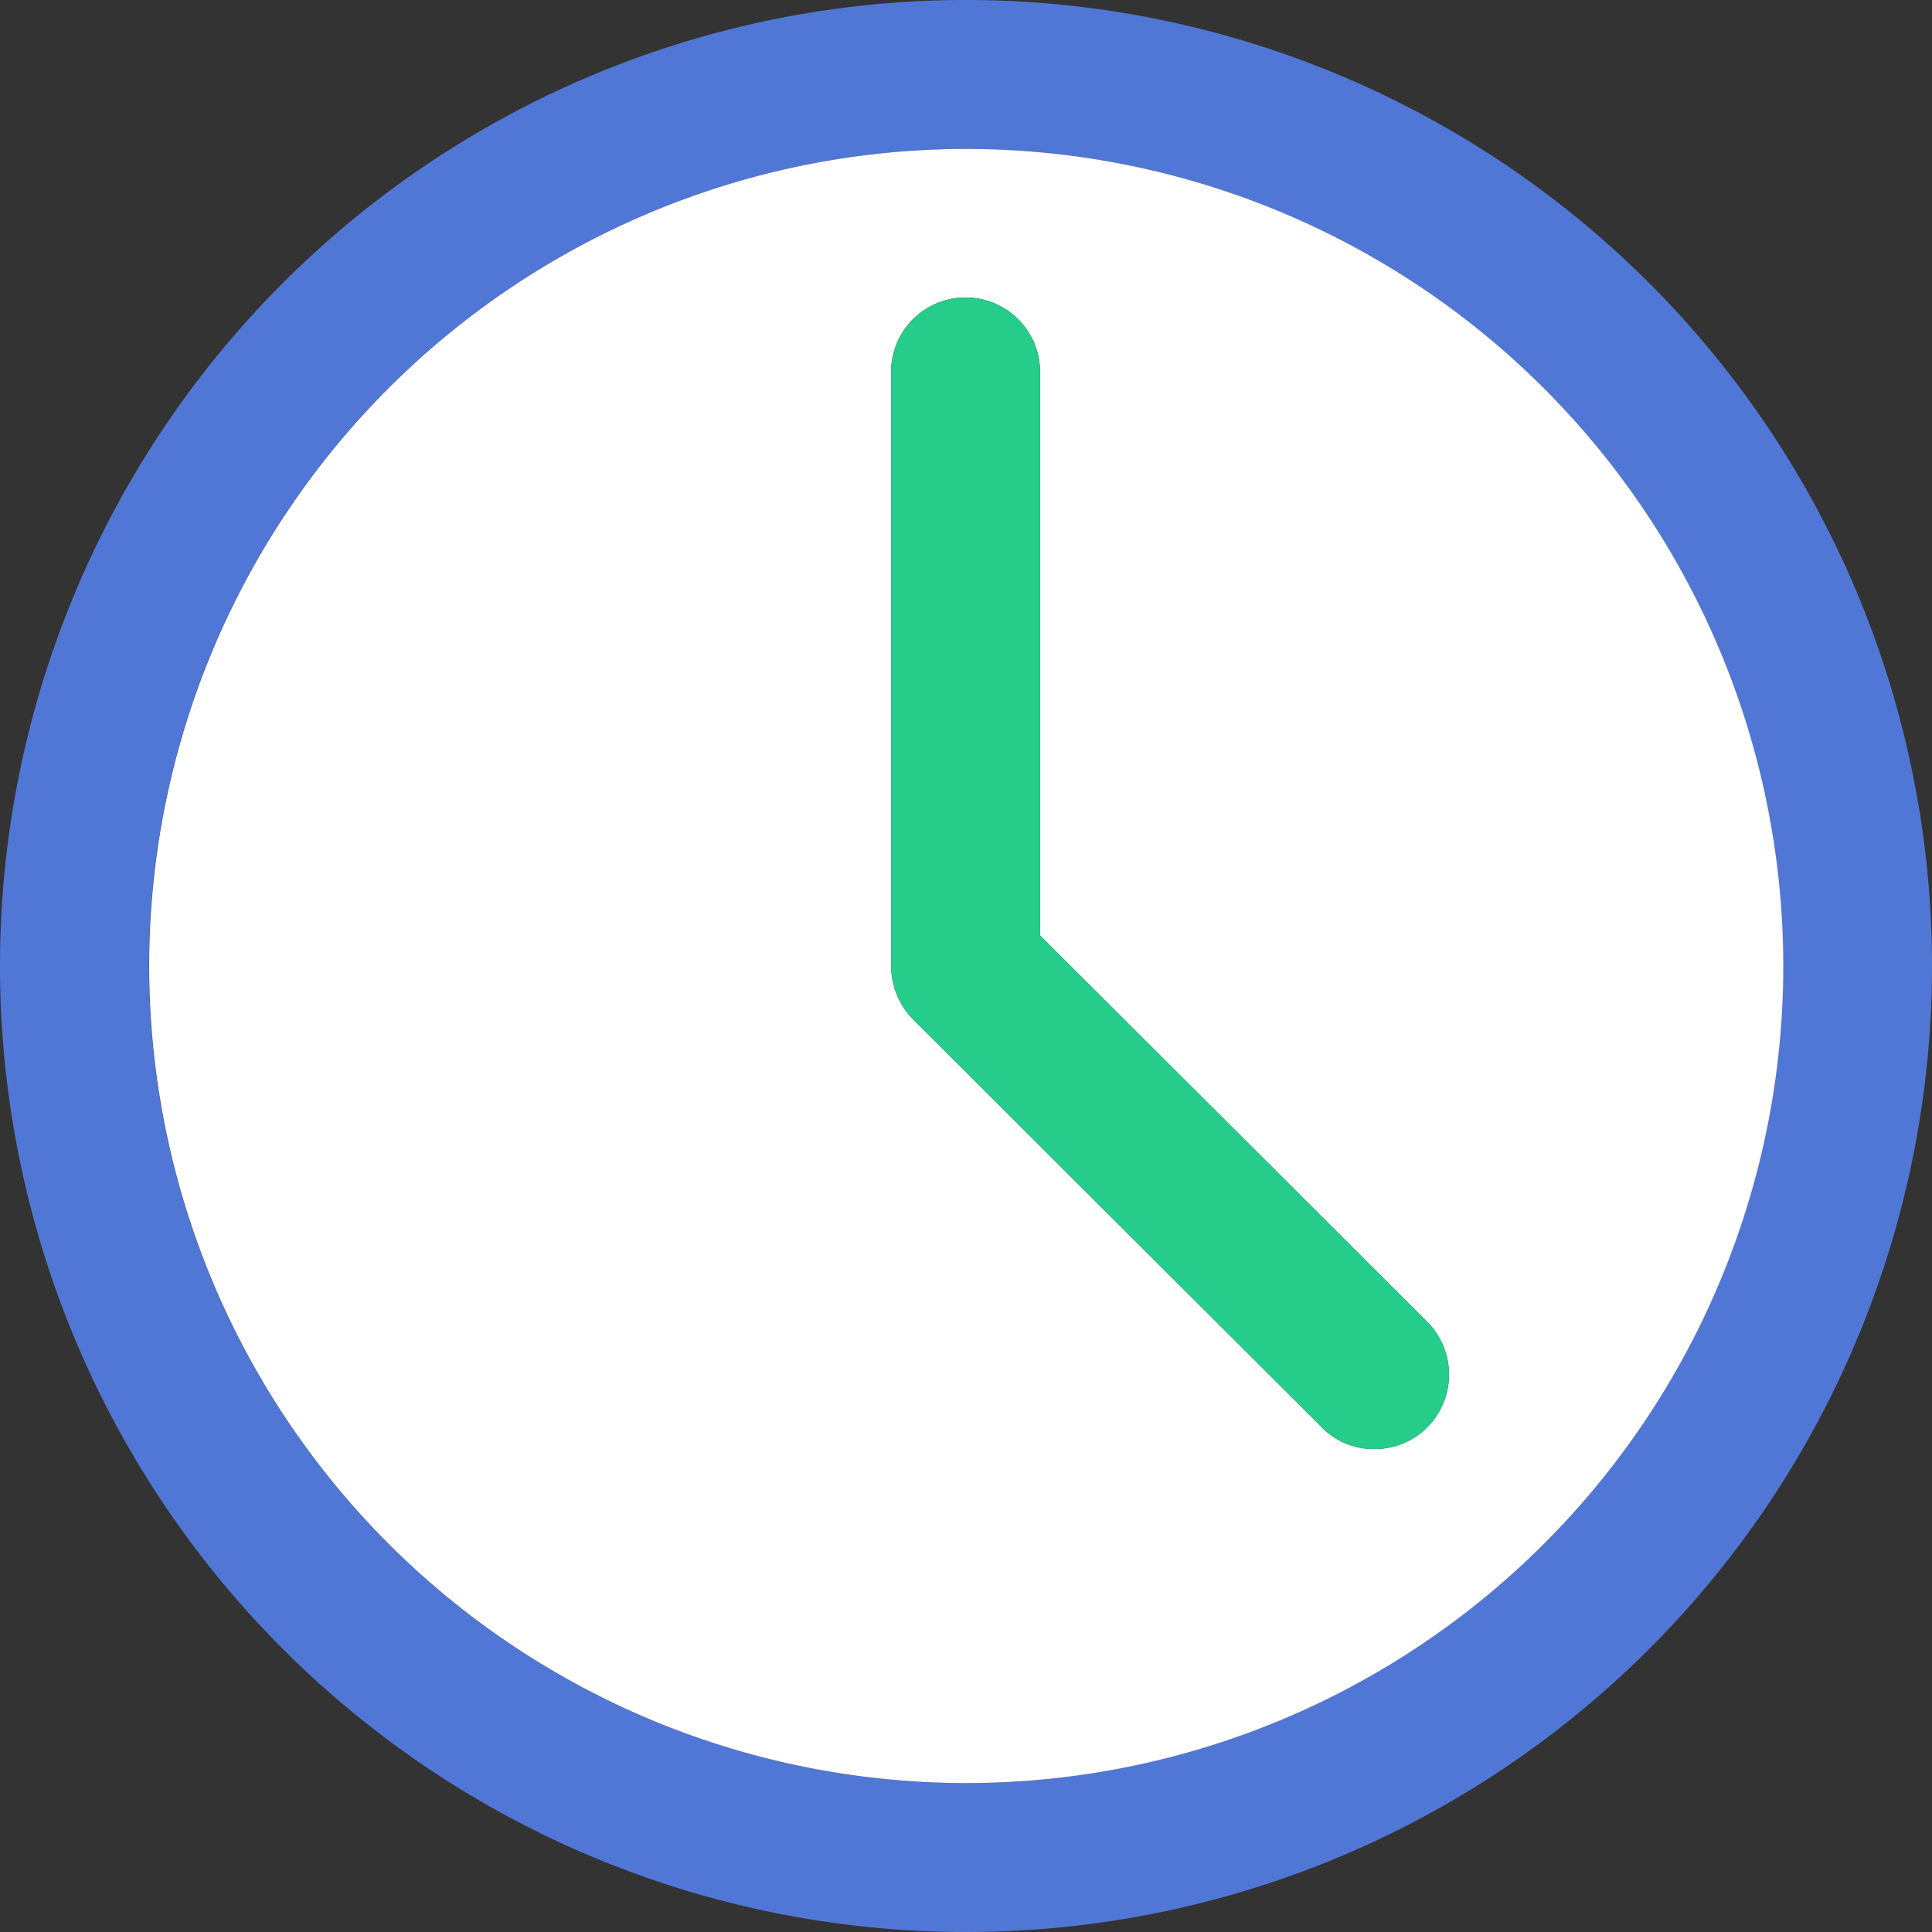
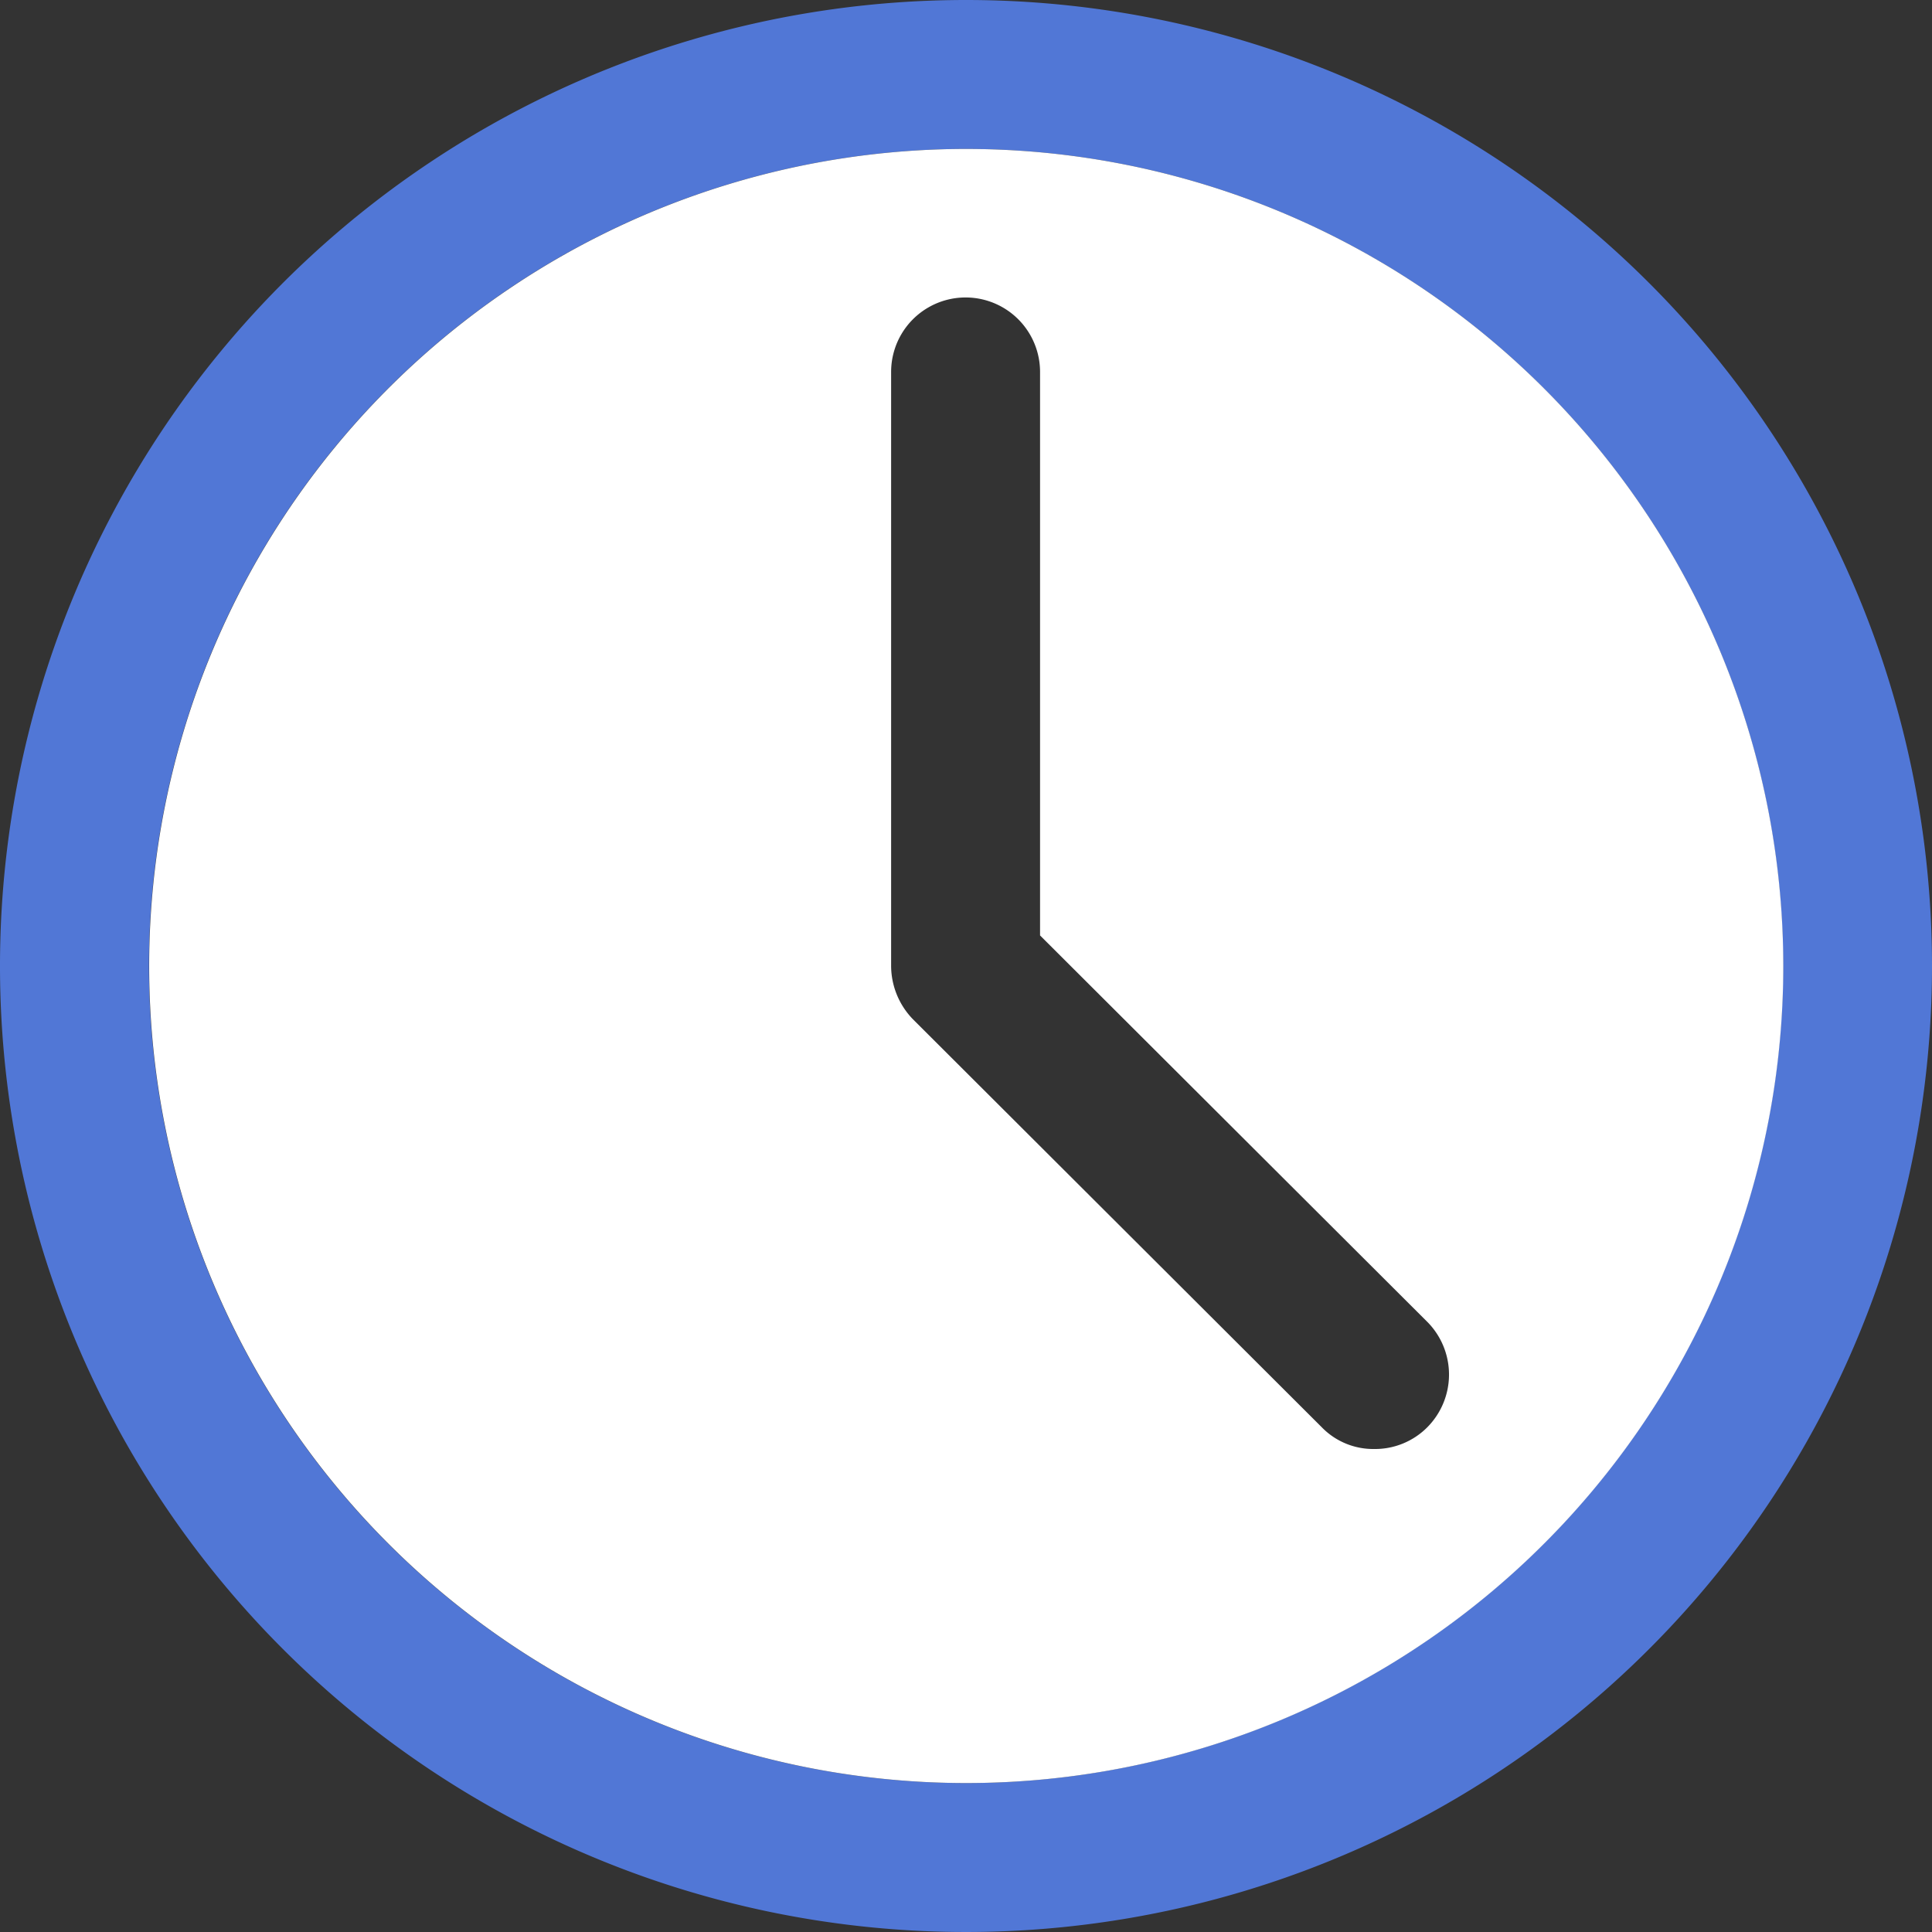
<svg xmlns="http://www.w3.org/2000/svg" width="33" height="33" viewBox="0 0 33 33">
  <rect x="0" y="0" width="33" height="33" fill="#333333" stroke="none" />
  <g id="Group_188" data-name="Group 188" transform="translate(-686.03 -494.87)">
    <path id="Path_261" data-name="Path 261" d="M702.53,494.87a16.5,16.5,0,1,0,16.5,16.5A16.5,16.5,0,0,0,702.53,494.87Zm0,30.456a13.956,13.956,0,1,1,13.956-13.956A13.96,13.96,0,0,1,702.53,525.326Z" transform="translate(0 0)" fill="#5177d6" />
    <path id="Path_262" data-name="Path 262" d="M701.84,496.72A13.956,13.956,0,1,0,715.8,510.676,13.96,13.96,0,0,0,701.84,496.72Zm7.879,21.835a1.257,1.257,0,0,1-.908.371,1.225,1.225,0,0,1-.894-.371l-6.985-6.971a1.315,1.315,0,0,1-.371-.907V500.529a1.272,1.272,0,1,1,2.544,0v9.625l6.614,6.6A1.278,1.278,0,0,1,709.719,518.555Z" transform="translate(0.69 0.694)" fill="#fff" />
-     <path id="Path_263" data-name="Path 263" d="M706.258,517.865a1.257,1.257,0,0,1-.908.371,1.225,1.225,0,0,1-.894-.371l-6.985-6.971a1.315,1.315,0,0,1-.371-.907V499.839a1.272,1.272,0,1,1,2.544,0v9.625l6.614,6.6A1.278,1.278,0,0,1,706.258,517.865Z" transform="translate(4.151 1.384)" fill="#25cc8a" />
  </g>
</svg>